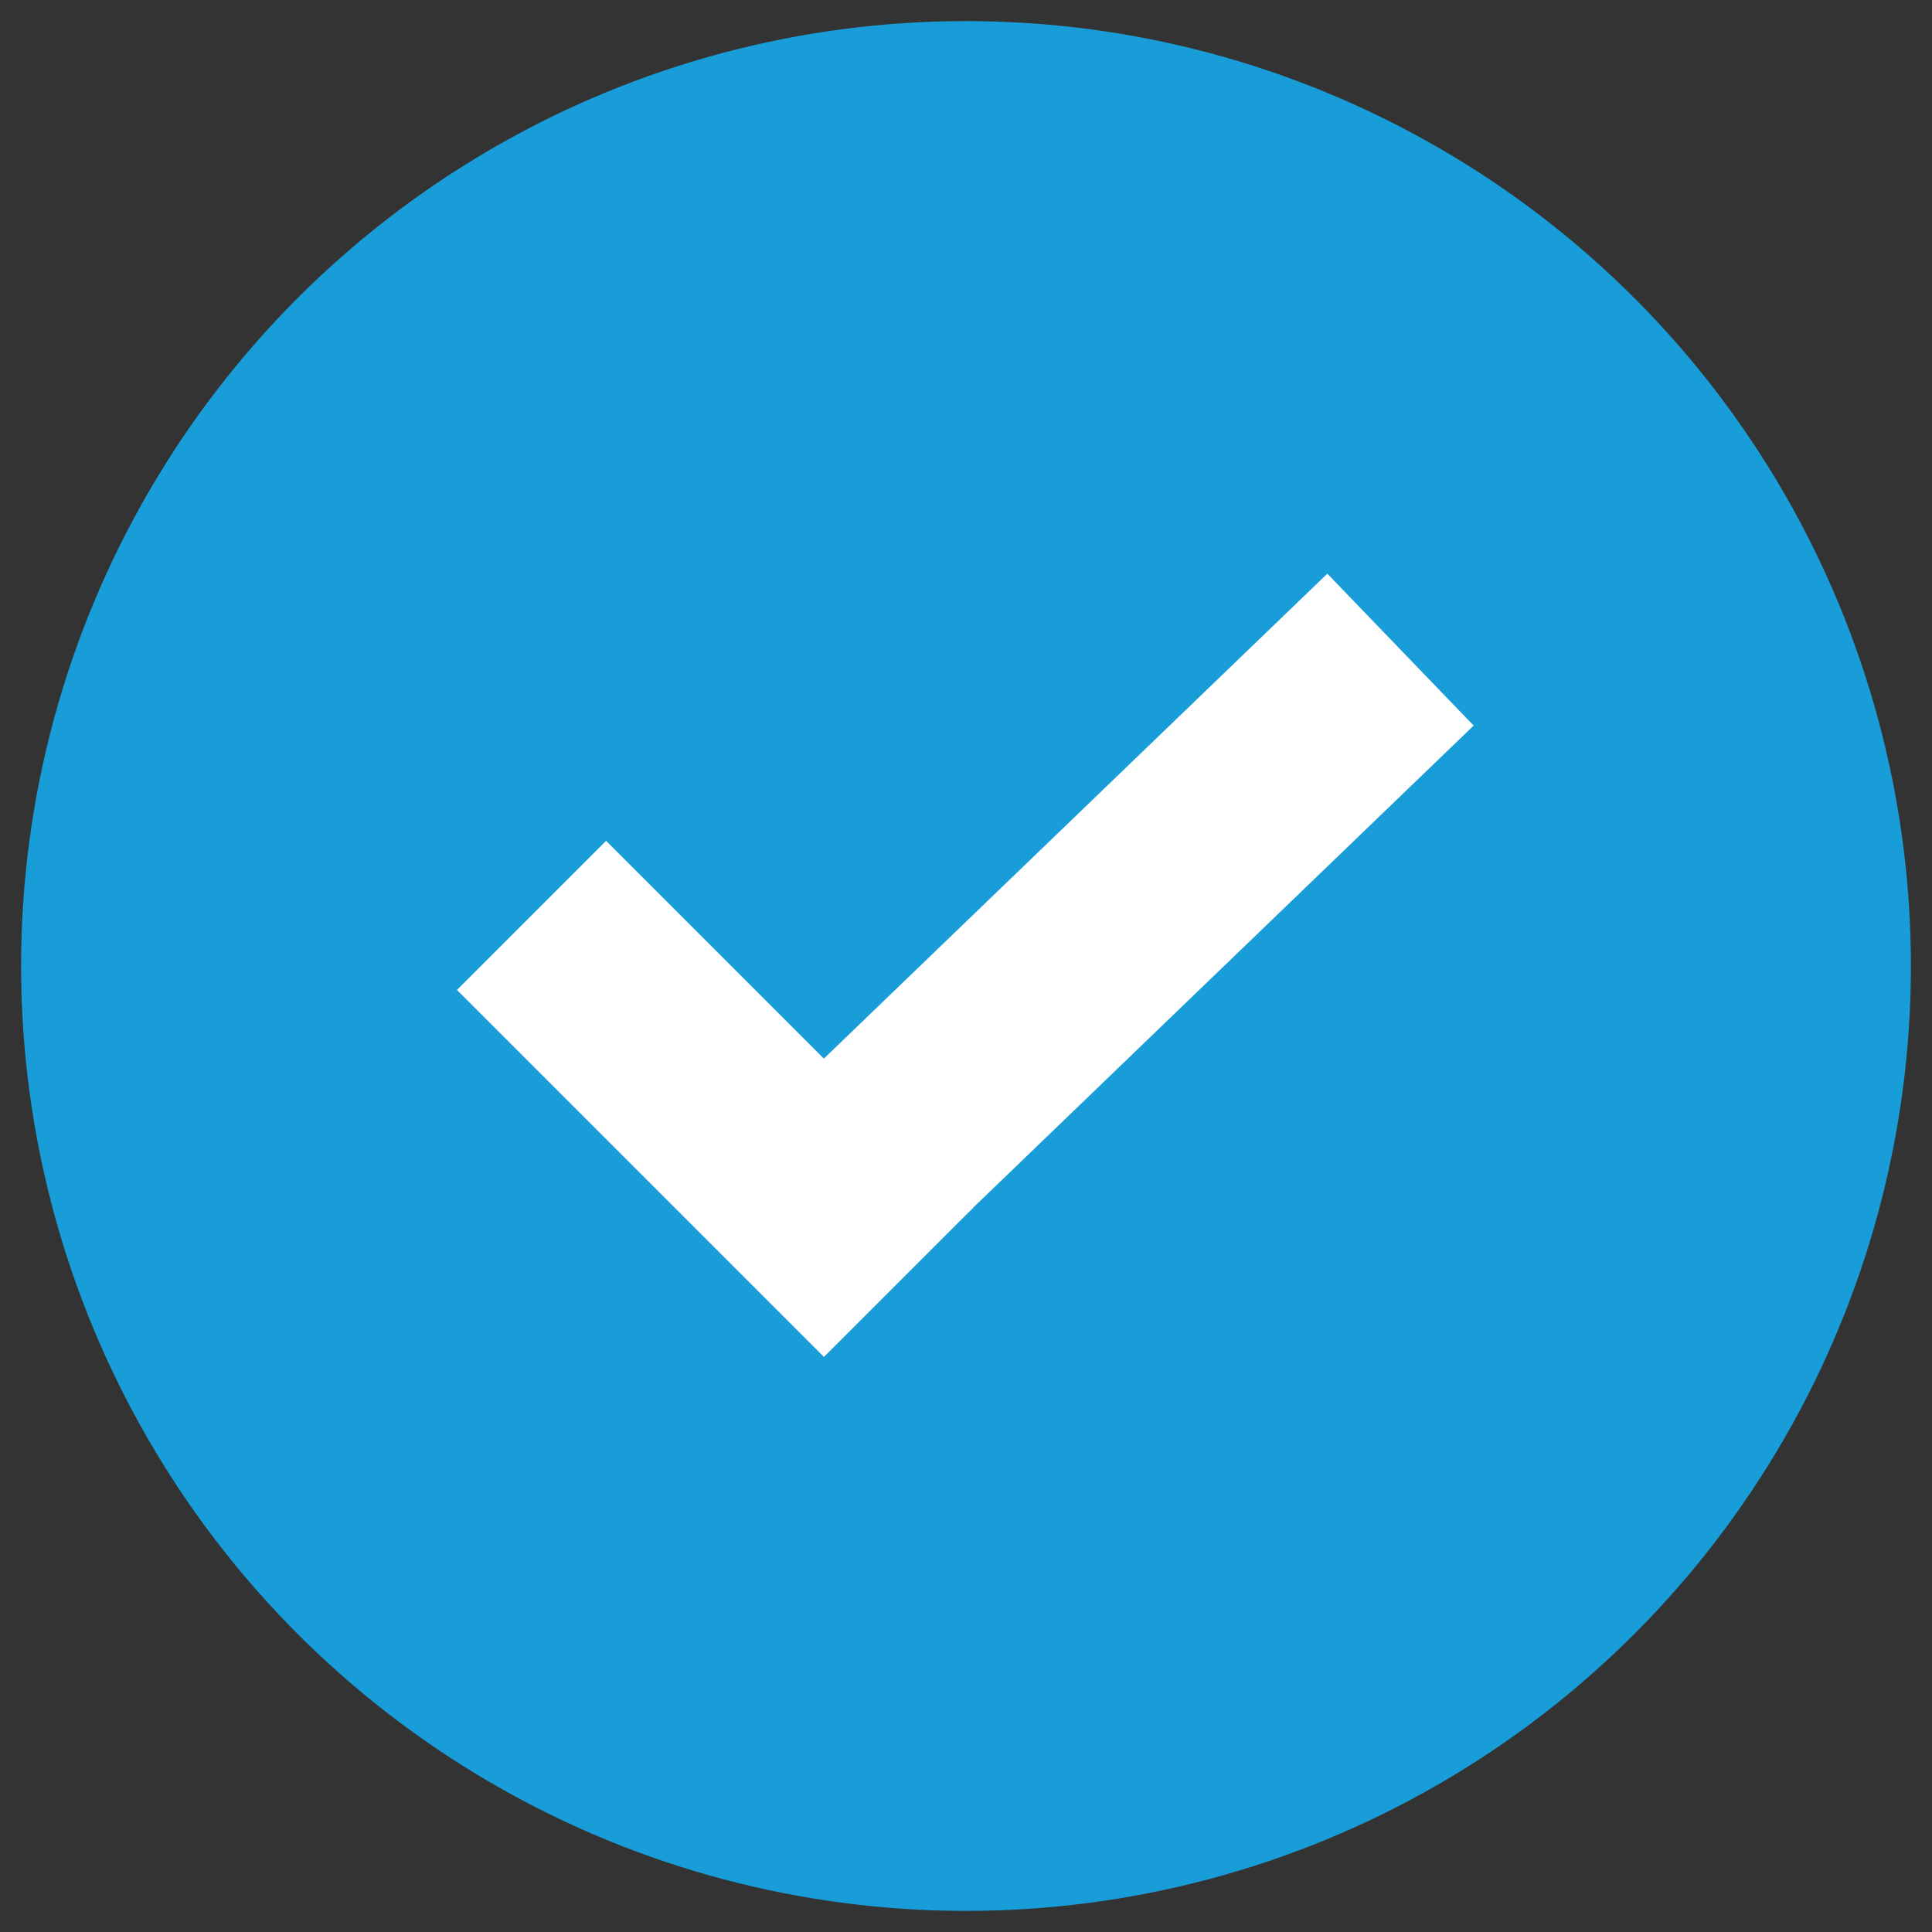
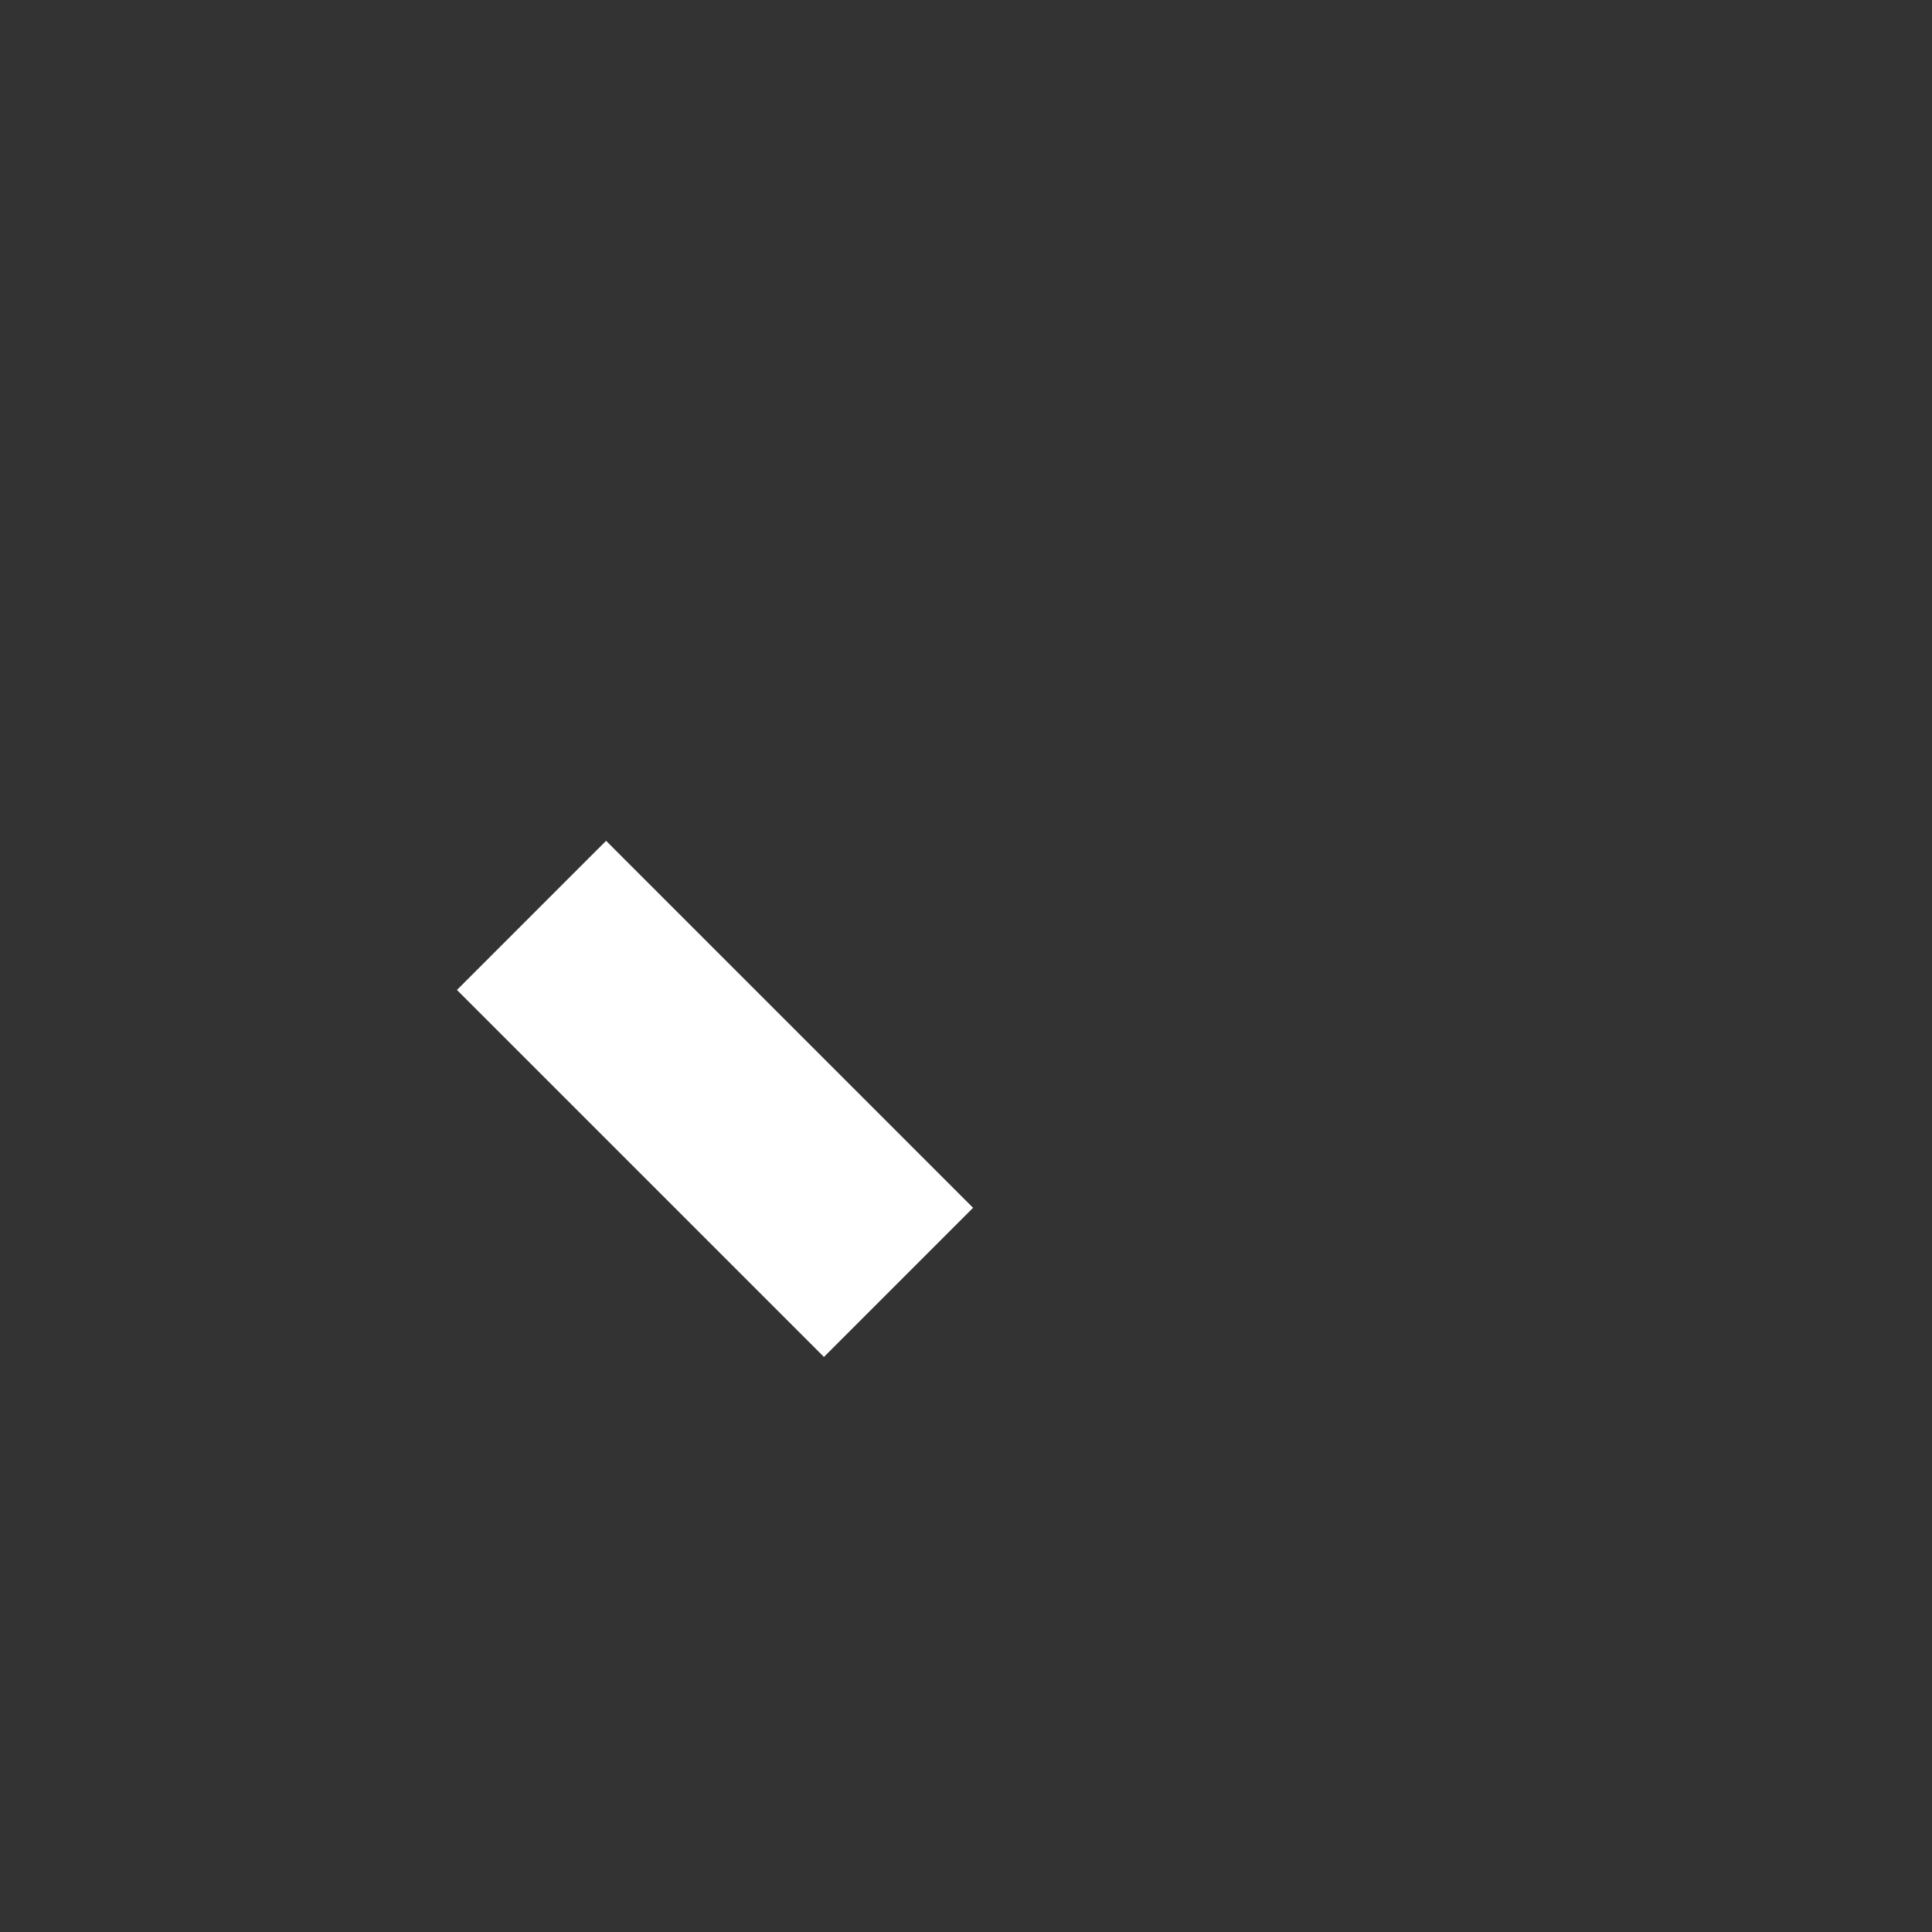
<svg xmlns="http://www.w3.org/2000/svg" version="1.1" viewBox="0 0 45.8 45.8">
  <rect x="0" y="0" width="45.8" height="45.8" fill="#333333" stroke="none" />
  <defs>
    <style>
      .cls-1 {
        fill: none;
        stroke: #fff;
        stroke-miterlimit: 10;
        stroke-width: 5px;
      }

      .cls-2 {
        fill: #189dd8;
      }
    </style>
  </defs>
  <g>
    <g id="Layer_1">
-       <circle class="cls-2" cx="22.9" cy="22.9" r="22.4" />
      <g>
        <line class="cls-1" x1="12.6" y1="21.7" x2="21.3" y2="30.4" />
-         <line class="cls-1" x1="19.6" y1="28.5" x2="33.2" y2="15.4" />
      </g>
    </g>
  </g>
</svg>